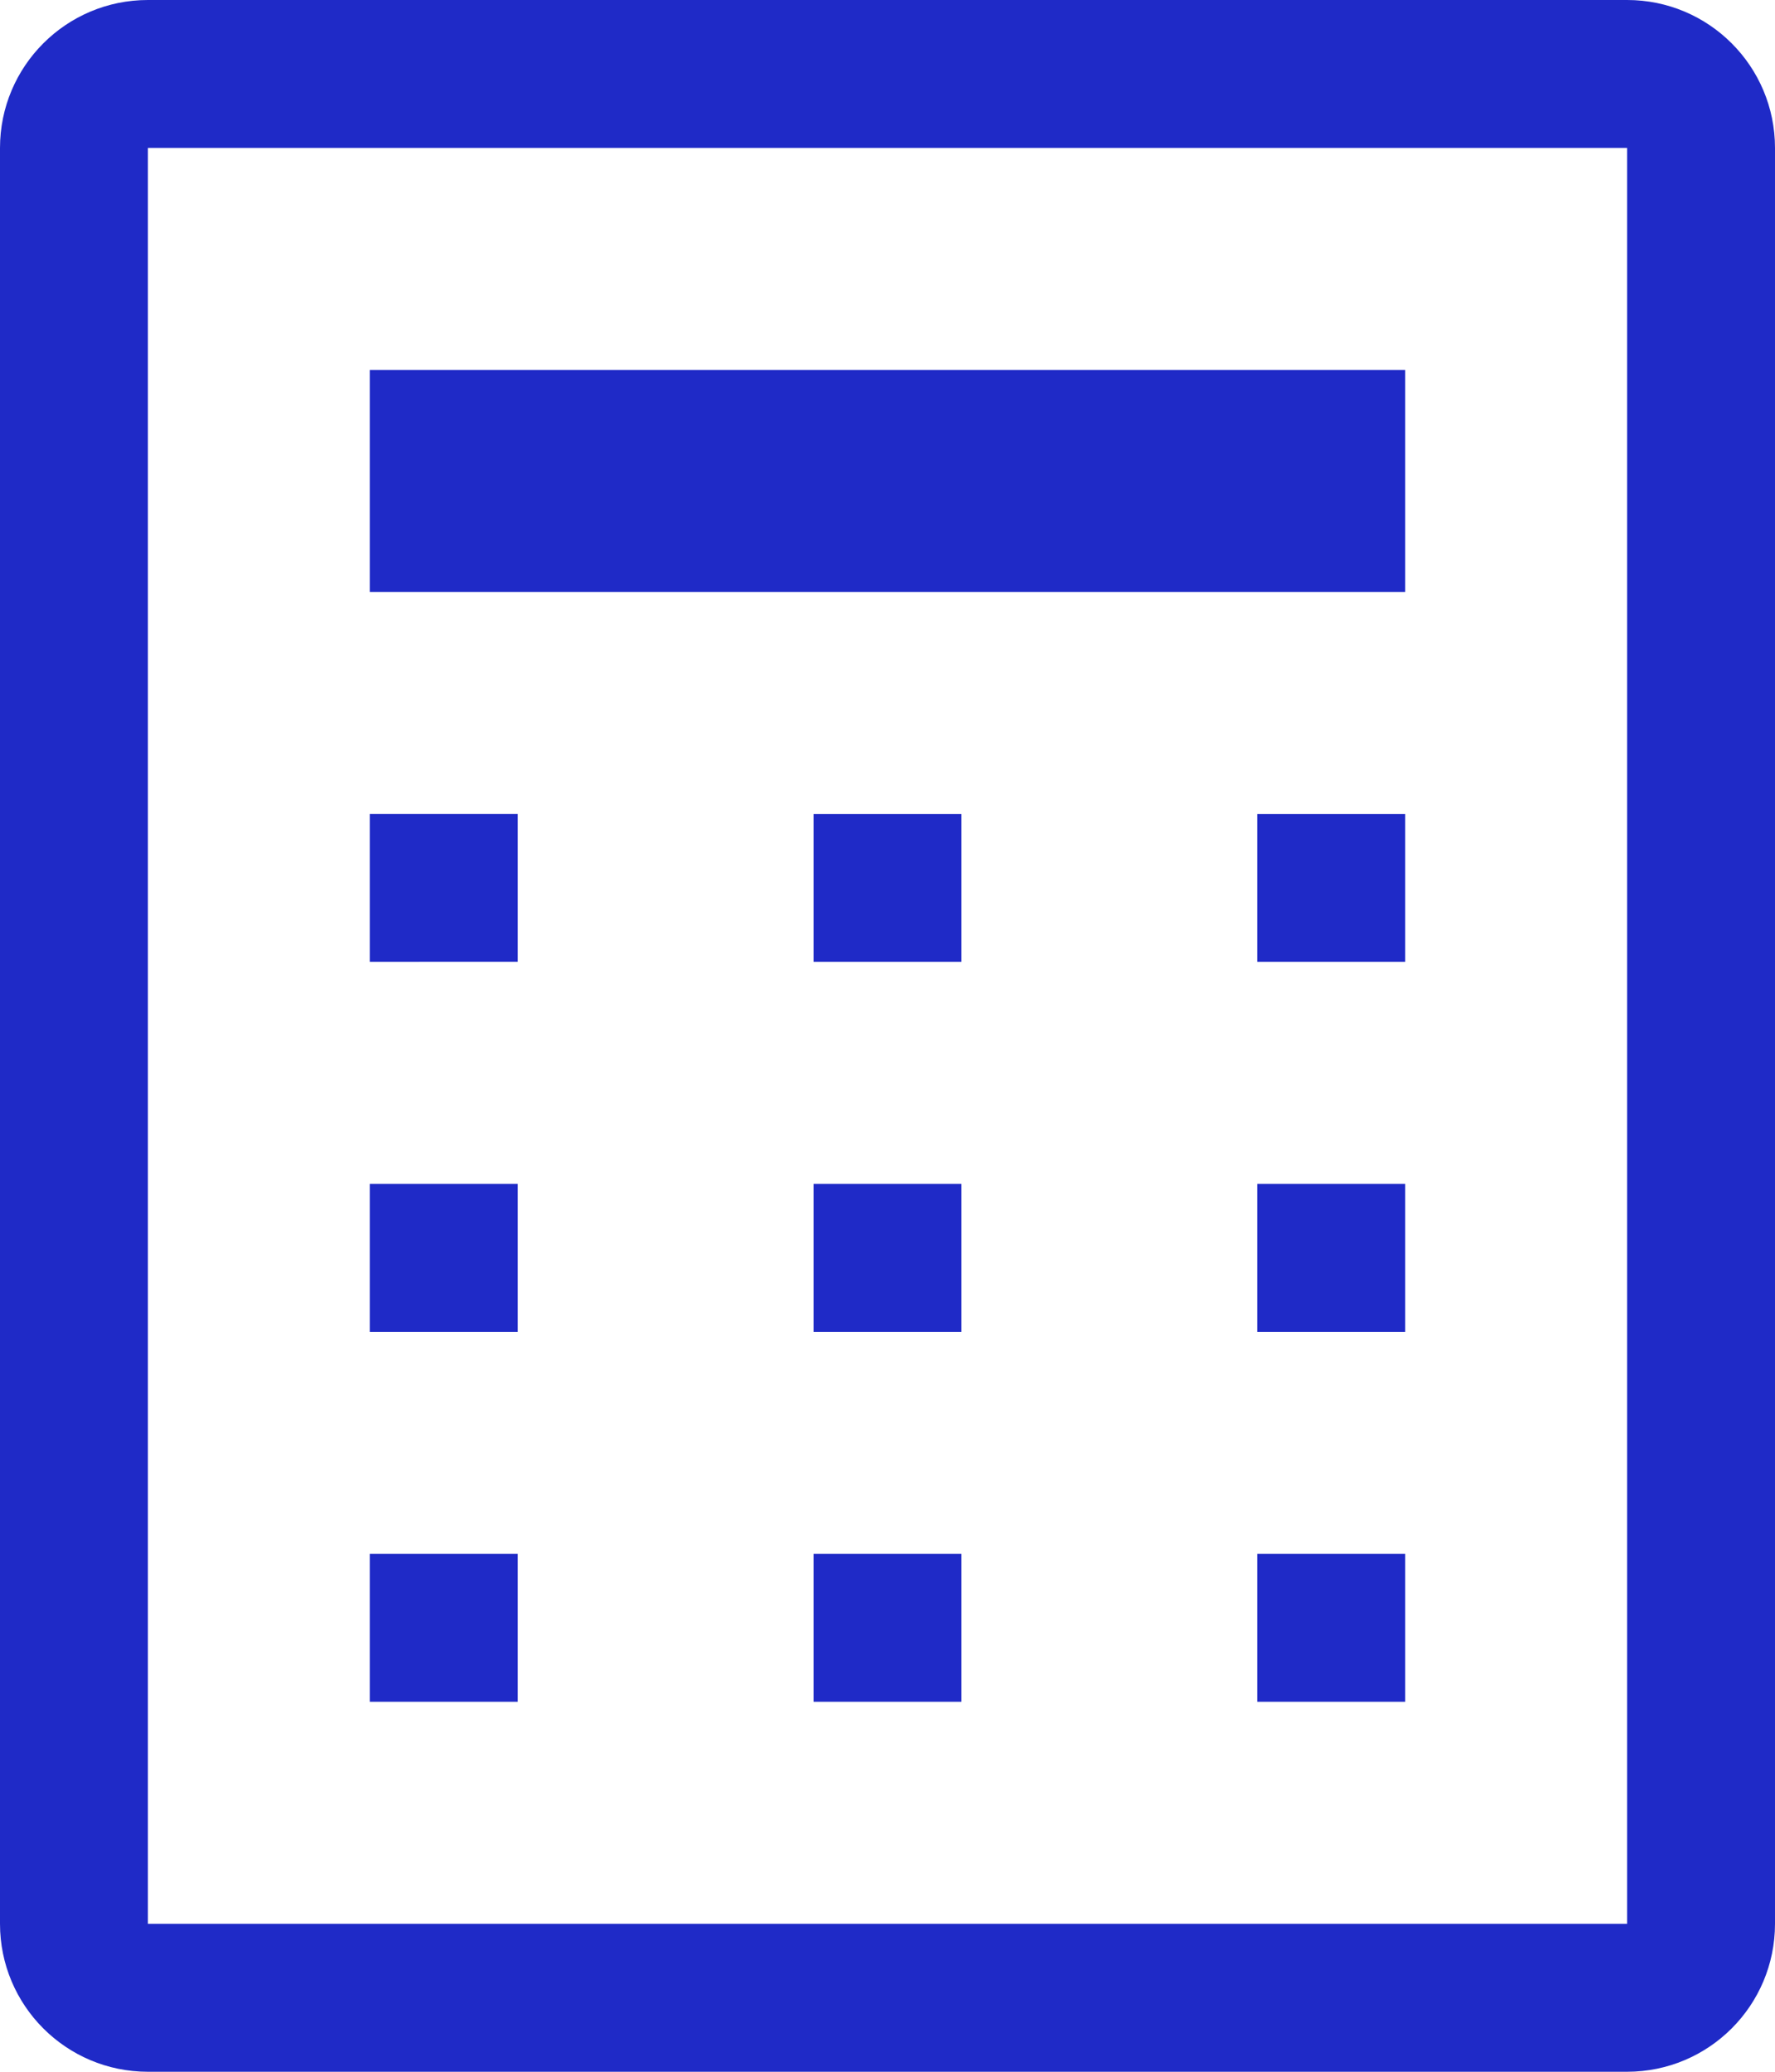
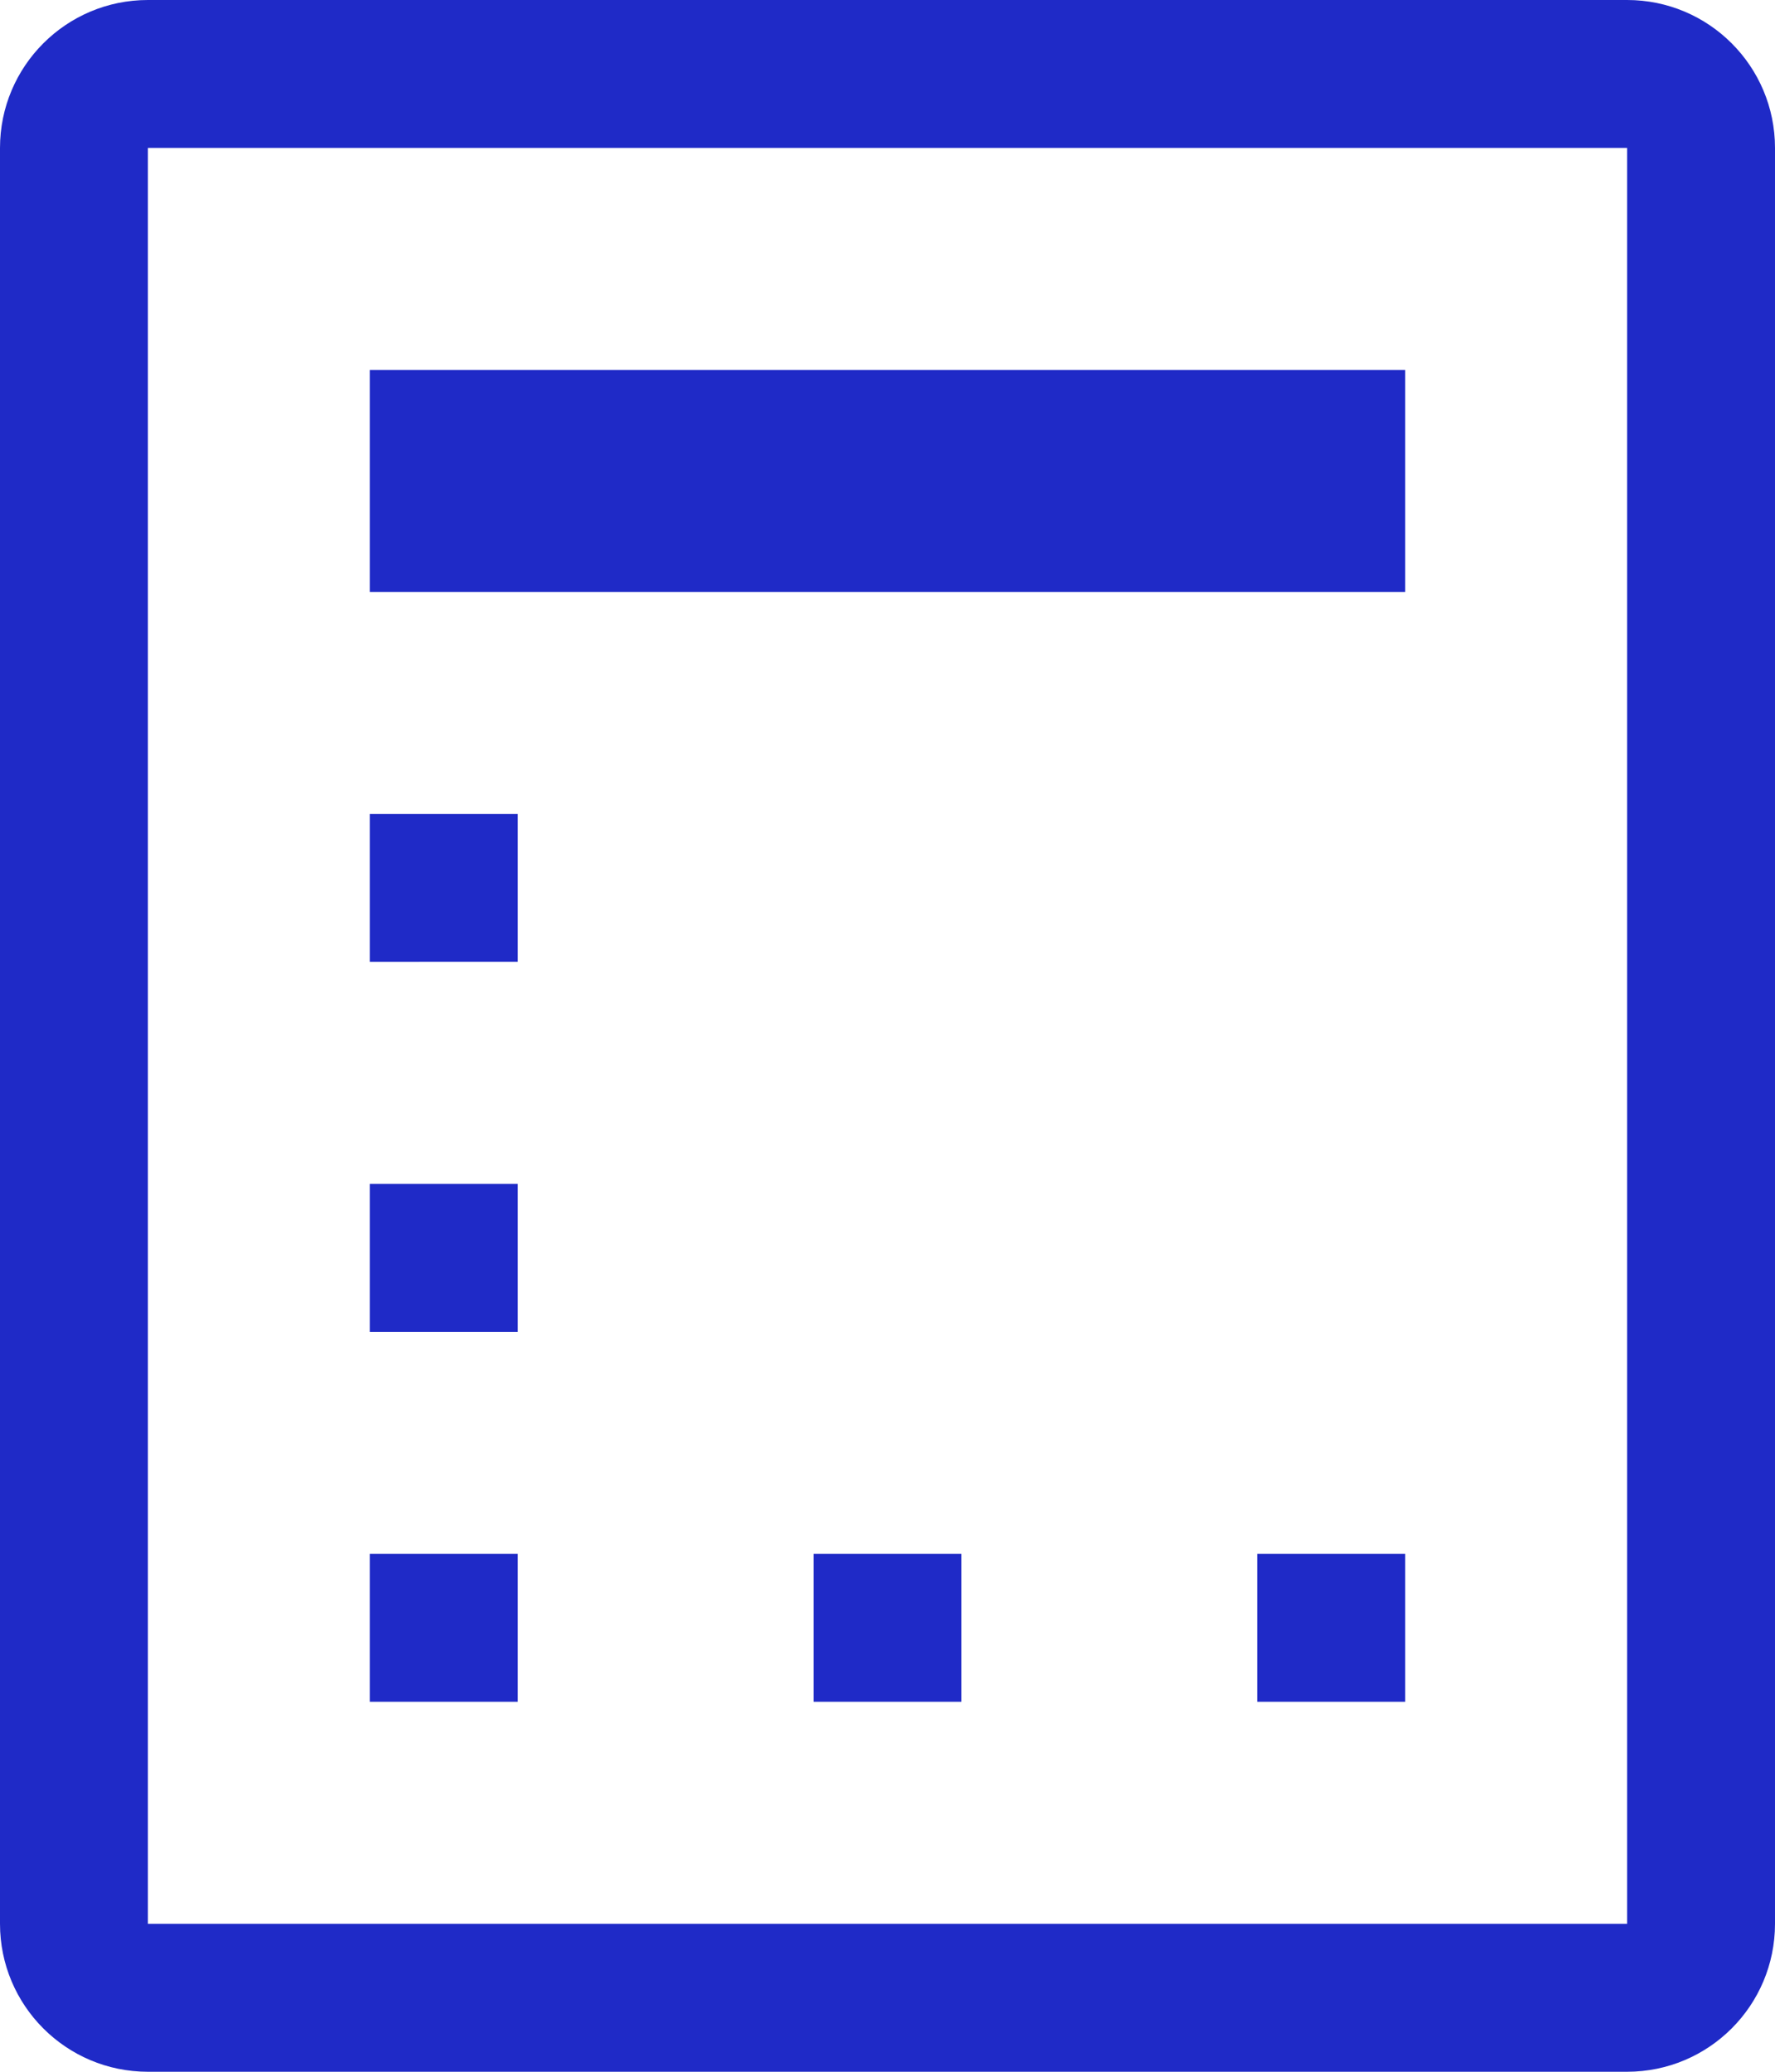
<svg xmlns="http://www.w3.org/2000/svg" width="24" height="28" viewBox="0 0 24 28">
-   <path fill="#1F2AC7" fill-rule="evenodd" d="M22 2v24H2V2h20zm0-2H2C.895 0 0 .895 0 2v24c0 1.105.895 2 2 2h20c1.105 0 2-.895 2-2V2c0-1.105-.895-2-2-2zM5 21h2v2H5v-2zm12 0h2v2h-2v-2zM5 16h2v2H5v-2zm12 0h2v2h-2v-2zM5 11h2v2H5v-2zm6 10h2v2h-2v-2zm0-5h2v2h-2v-2zm0-5h2v2h-2v-2zm6 0h2v2h-2v-2zM5 5h14v3H5V5z" />
+   <path fill="#1F2AC7" fill-rule="evenodd" d="M22 2v24H2V2h20zm0-2H2C.895 0 0 .895 0 2v24c0 1.105.895 2 2 2h20c1.105 0 2-.895 2-2V2c0-1.105-.895-2-2-2zM5 21h2v2H5v-2zm12 0h2v2h-2v-2zM5 16h2v2H5v-2zm12 0h2v2h-2v-2zM5 11h2v2H5v-2zm6 10h2v2h-2v-2zm0-5h2v2h-2v-2zh2v2h-2v-2zm6 0h2v2h-2v-2zM5 5h14v3H5V5z" />
</svg>